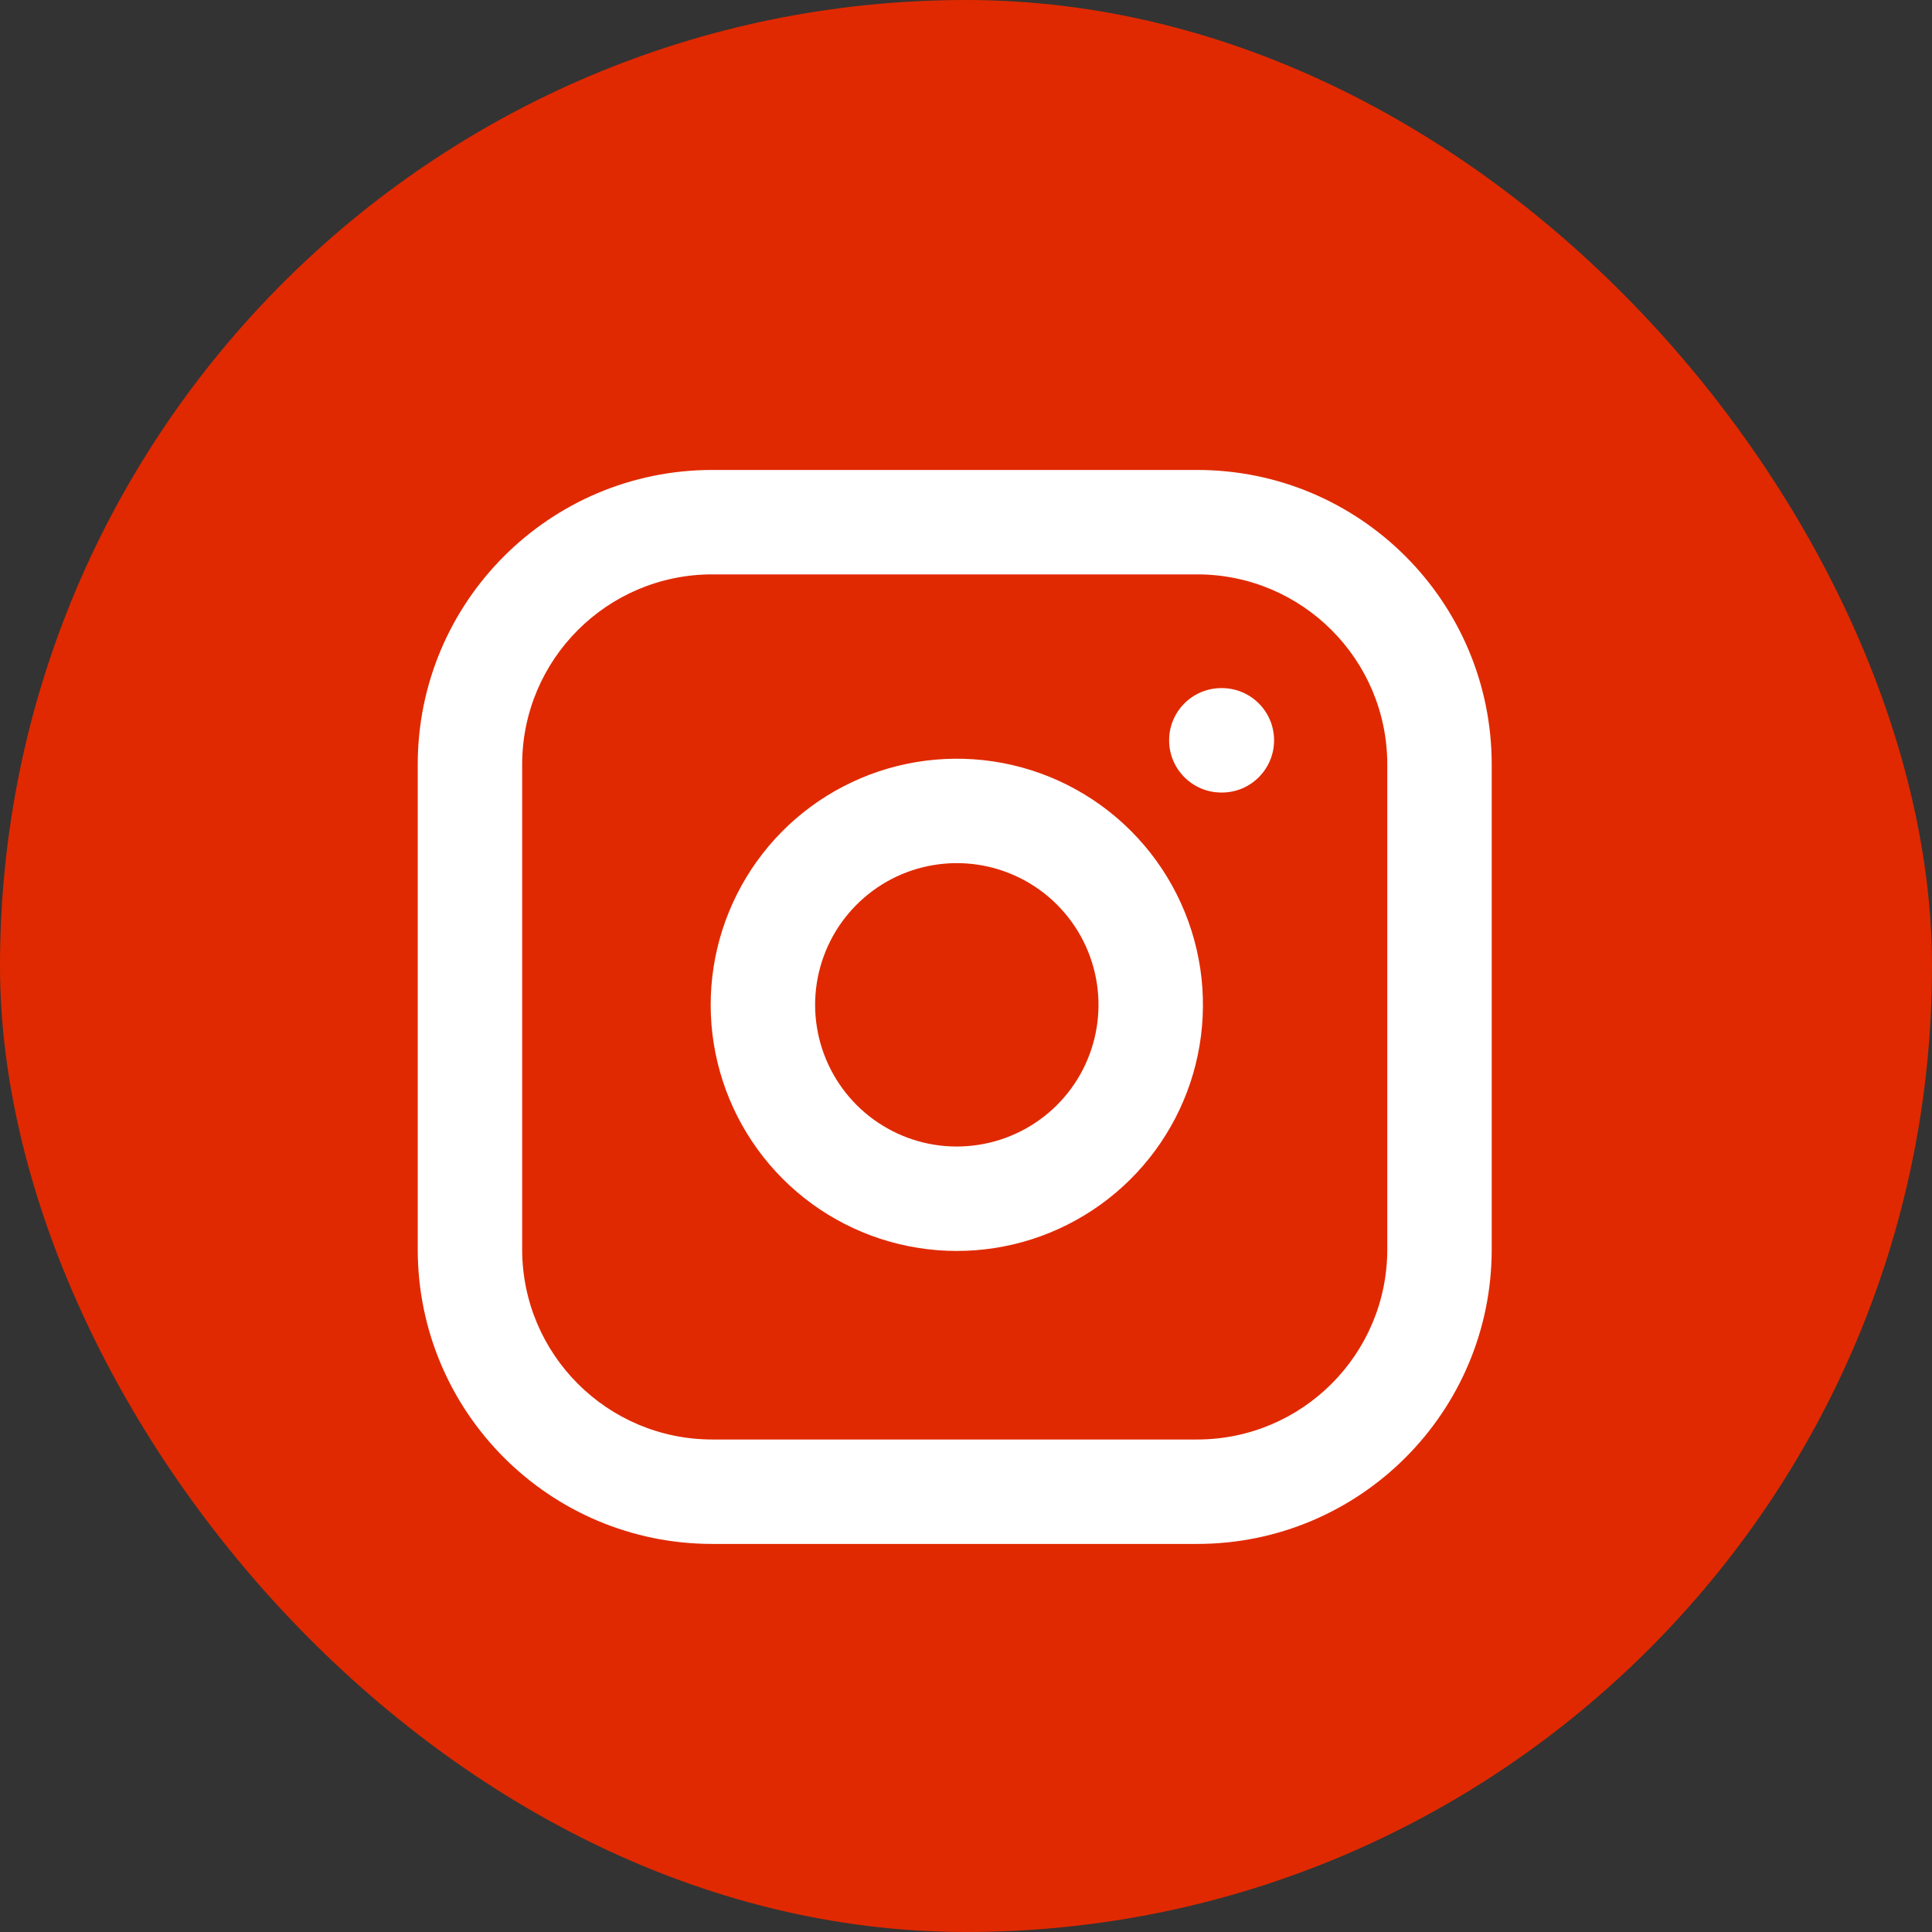
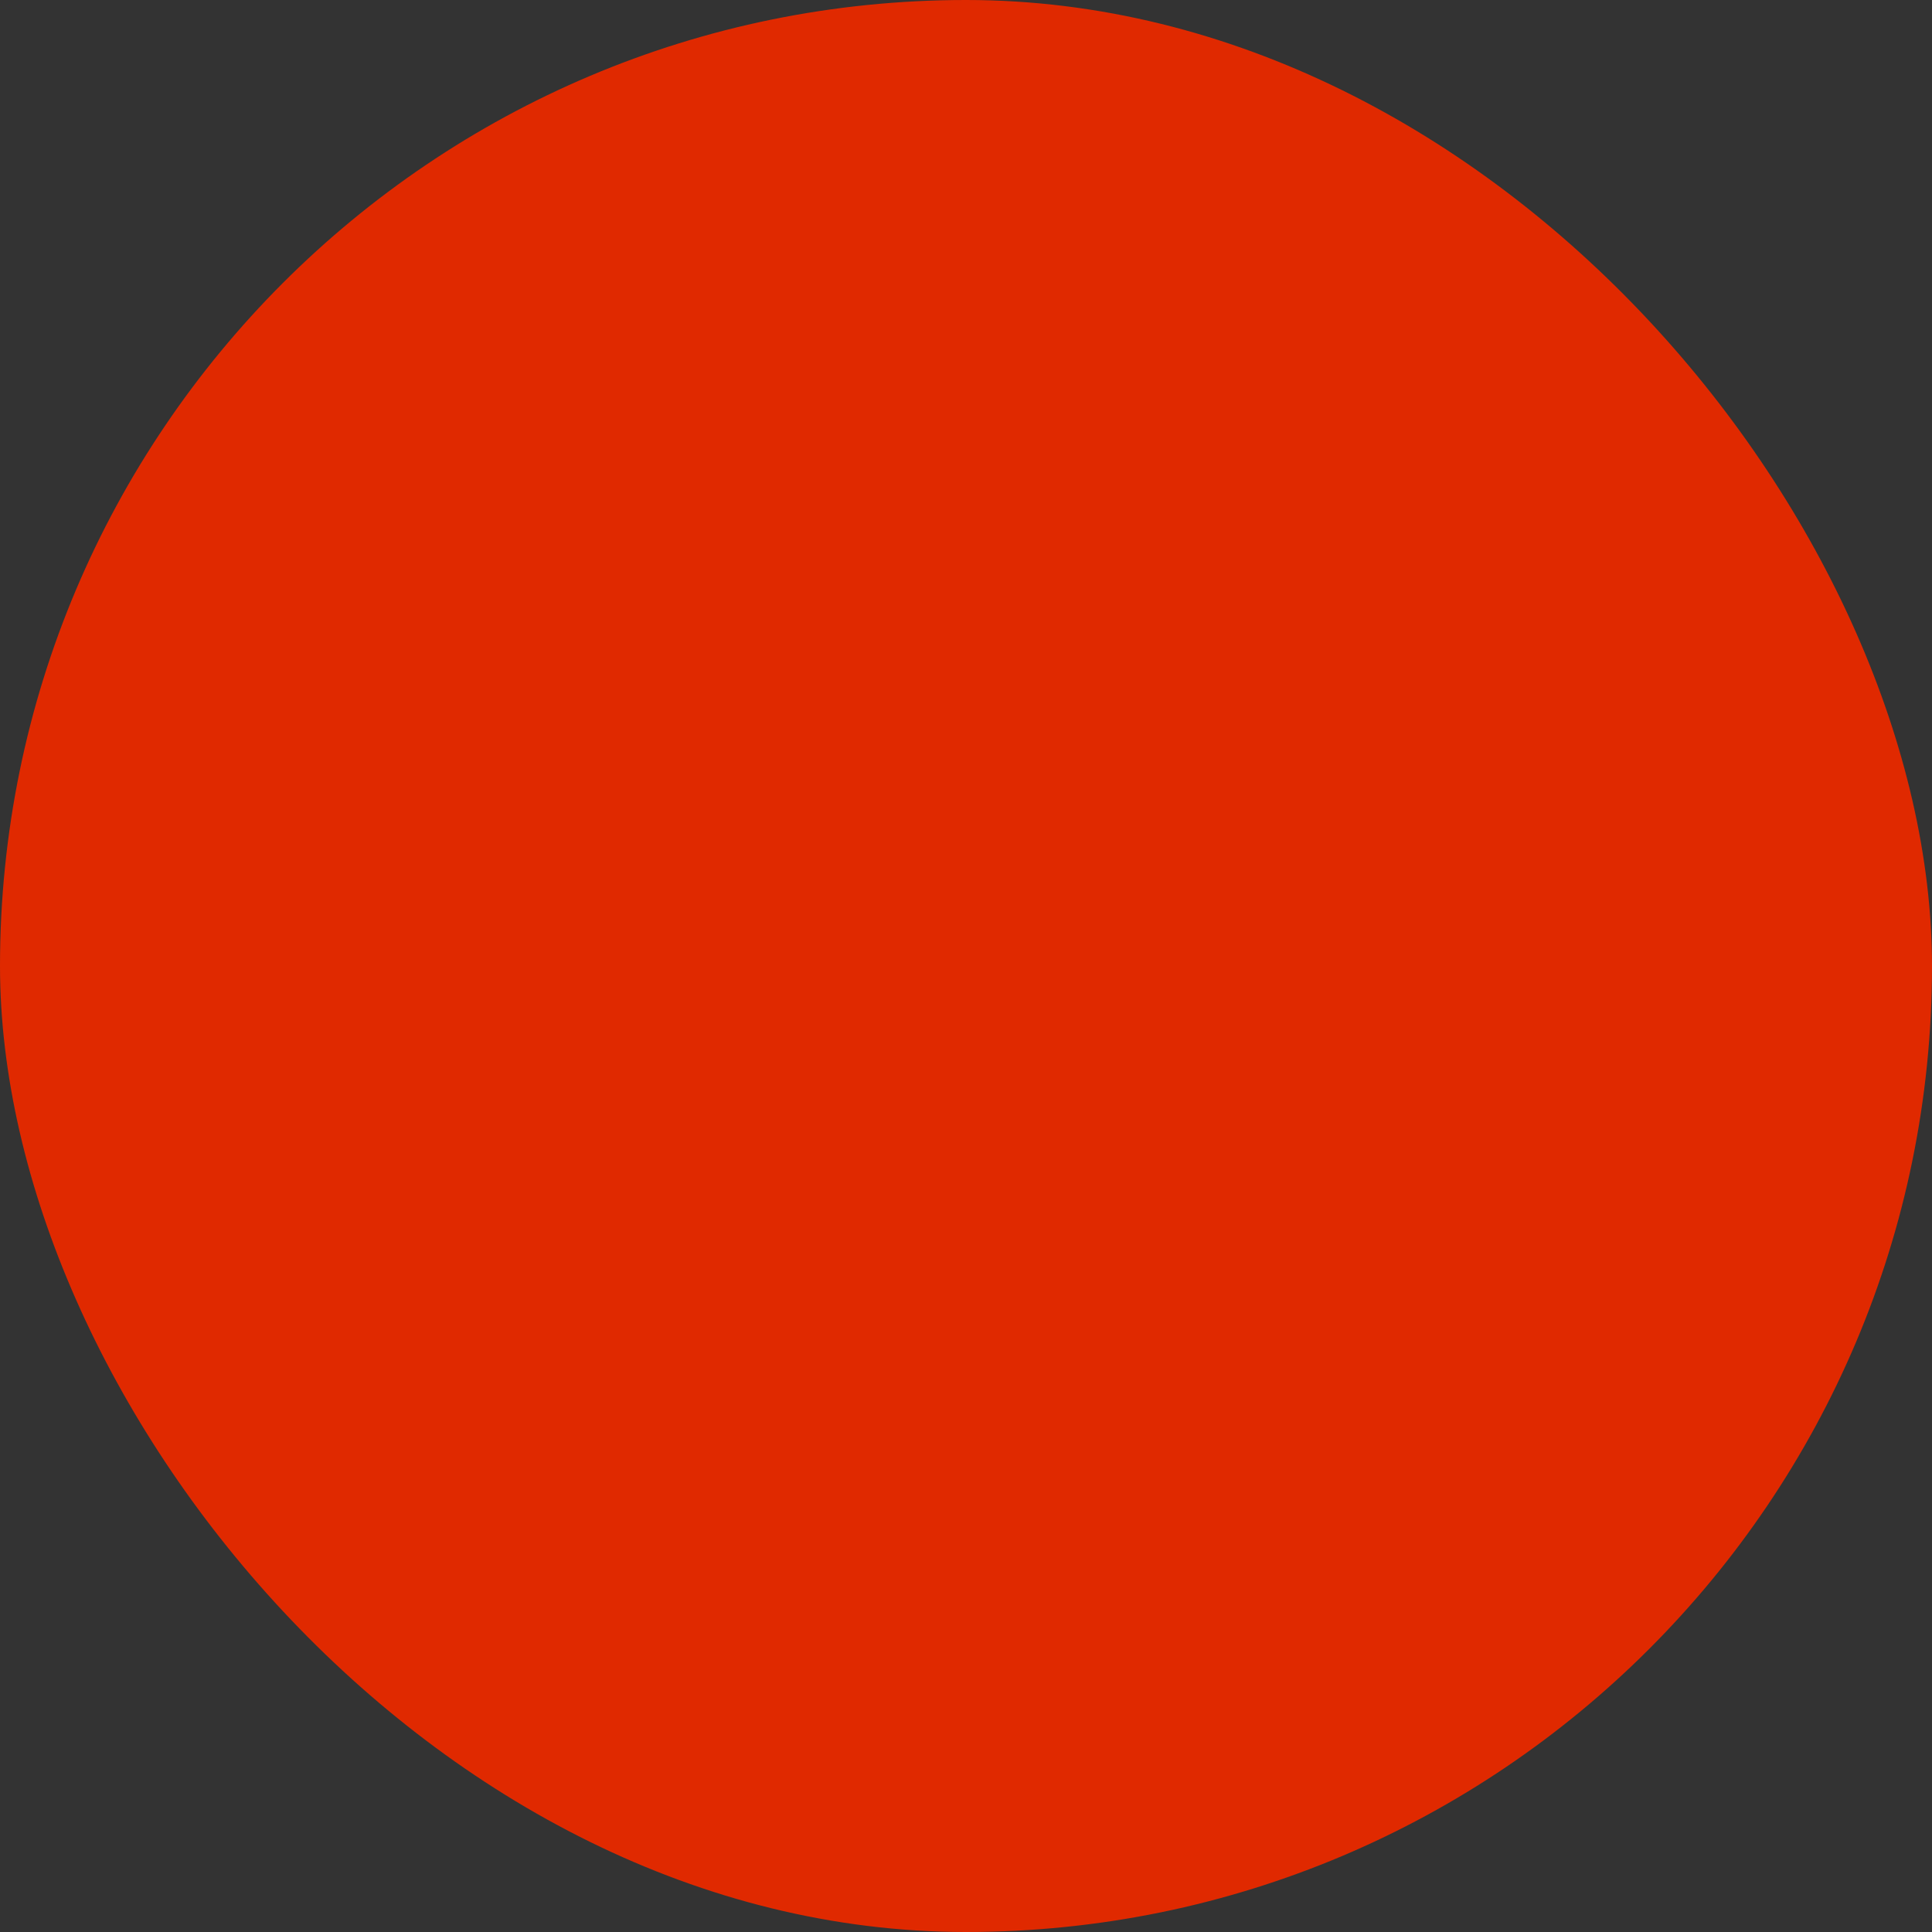
<svg xmlns="http://www.w3.org/2000/svg" width="37" height="37" viewBox="0 0 37 37" fill="none">
  <rect x="0" y="0" width="37" height="37" fill="#333333" stroke="none" />
  <rect width="37" height="37" rx="18.5" fill="#E02900" />
-   <path fill-rule="evenodd" clip-rule="evenodd" d="M13.642 11C11.63 11 10 12.63 10 14.642V23.926C10 25.937 11.63 27.568 13.642 27.568H22.926C24.937 27.568 26.568 25.937 26.568 23.926V14.642C26.568 12.63 24.937 11 22.926 11H13.642ZM8 14.642C8 11.526 10.526 9 13.642 9H22.926C26.042 9 28.568 11.526 28.568 14.642V23.926C28.568 27.042 26.042 29.568 22.926 29.568H13.642C10.526 29.568 8 27.042 8 23.926V14.642ZM18.722 16.559C18.157 16.476 17.581 16.572 17.074 16.835C16.568 17.098 16.157 17.514 15.9 18.024C15.644 18.534 15.554 19.111 15.645 19.675C15.736 20.238 16.002 20.759 16.405 21.162C16.809 21.566 17.329 21.832 17.893 21.923C18.456 22.013 19.034 21.924 19.544 21.667C20.054 21.411 20.47 21 20.733 20.493C20.995 19.987 21.092 19.41 21.008 18.846C20.923 18.27 20.654 17.737 20.243 17.325C19.831 16.913 19.298 16.645 18.722 16.559ZM16.153 15.06C17.033 14.603 18.035 14.436 19.015 14.581C20.016 14.729 20.942 15.196 21.657 15.911C22.372 16.626 22.838 17.552 22.987 18.552C23.132 19.533 22.965 20.535 22.508 21.415C22.051 22.295 21.329 23.008 20.443 23.454C19.558 23.9 18.554 24.055 17.575 23.897C16.596 23.74 15.692 23.278 14.991 22.577C14.29 21.876 13.828 20.971 13.67 19.992C13.513 19.014 13.668 18.01 14.114 17.125C14.559 16.239 15.273 15.516 16.153 15.06ZM23.39 13.178C22.838 13.178 22.39 13.625 22.39 14.178C22.39 14.73 22.838 15.178 23.39 15.178H23.4C23.952 15.178 24.4 14.73 24.4 14.178C24.4 13.625 23.952 13.178 23.4 13.178H23.39Z" fill="white" />
</svg>